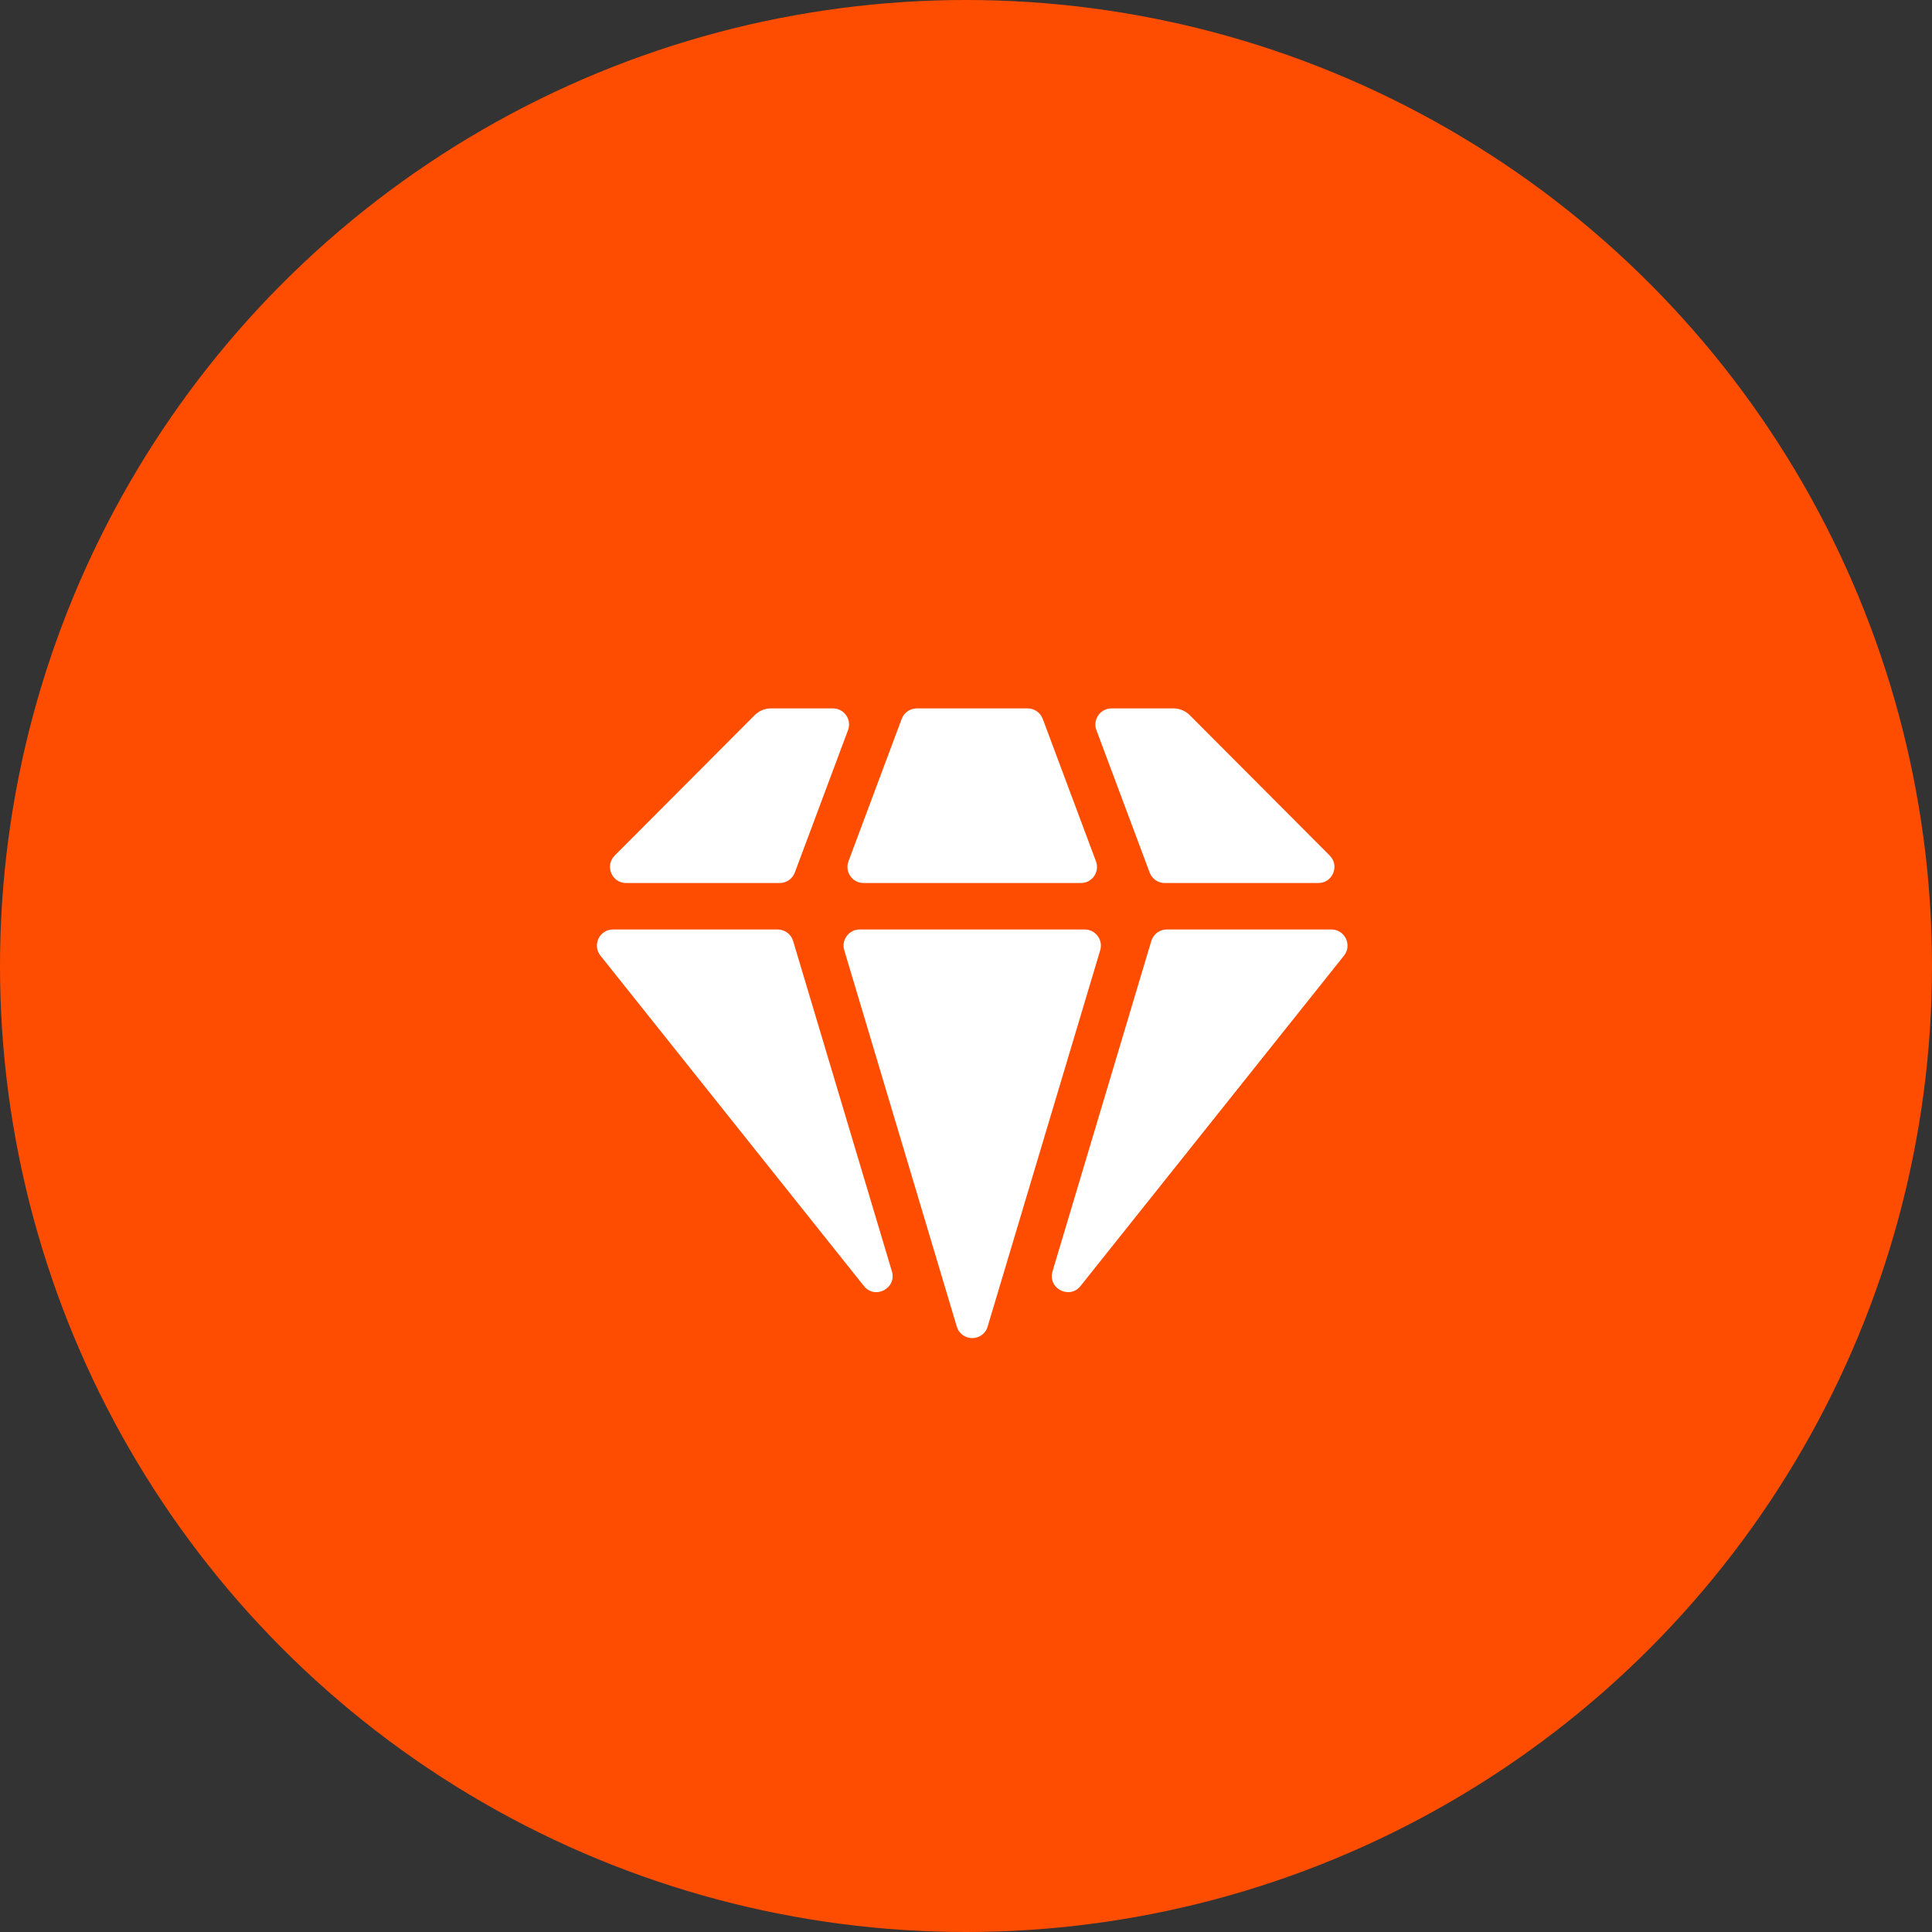
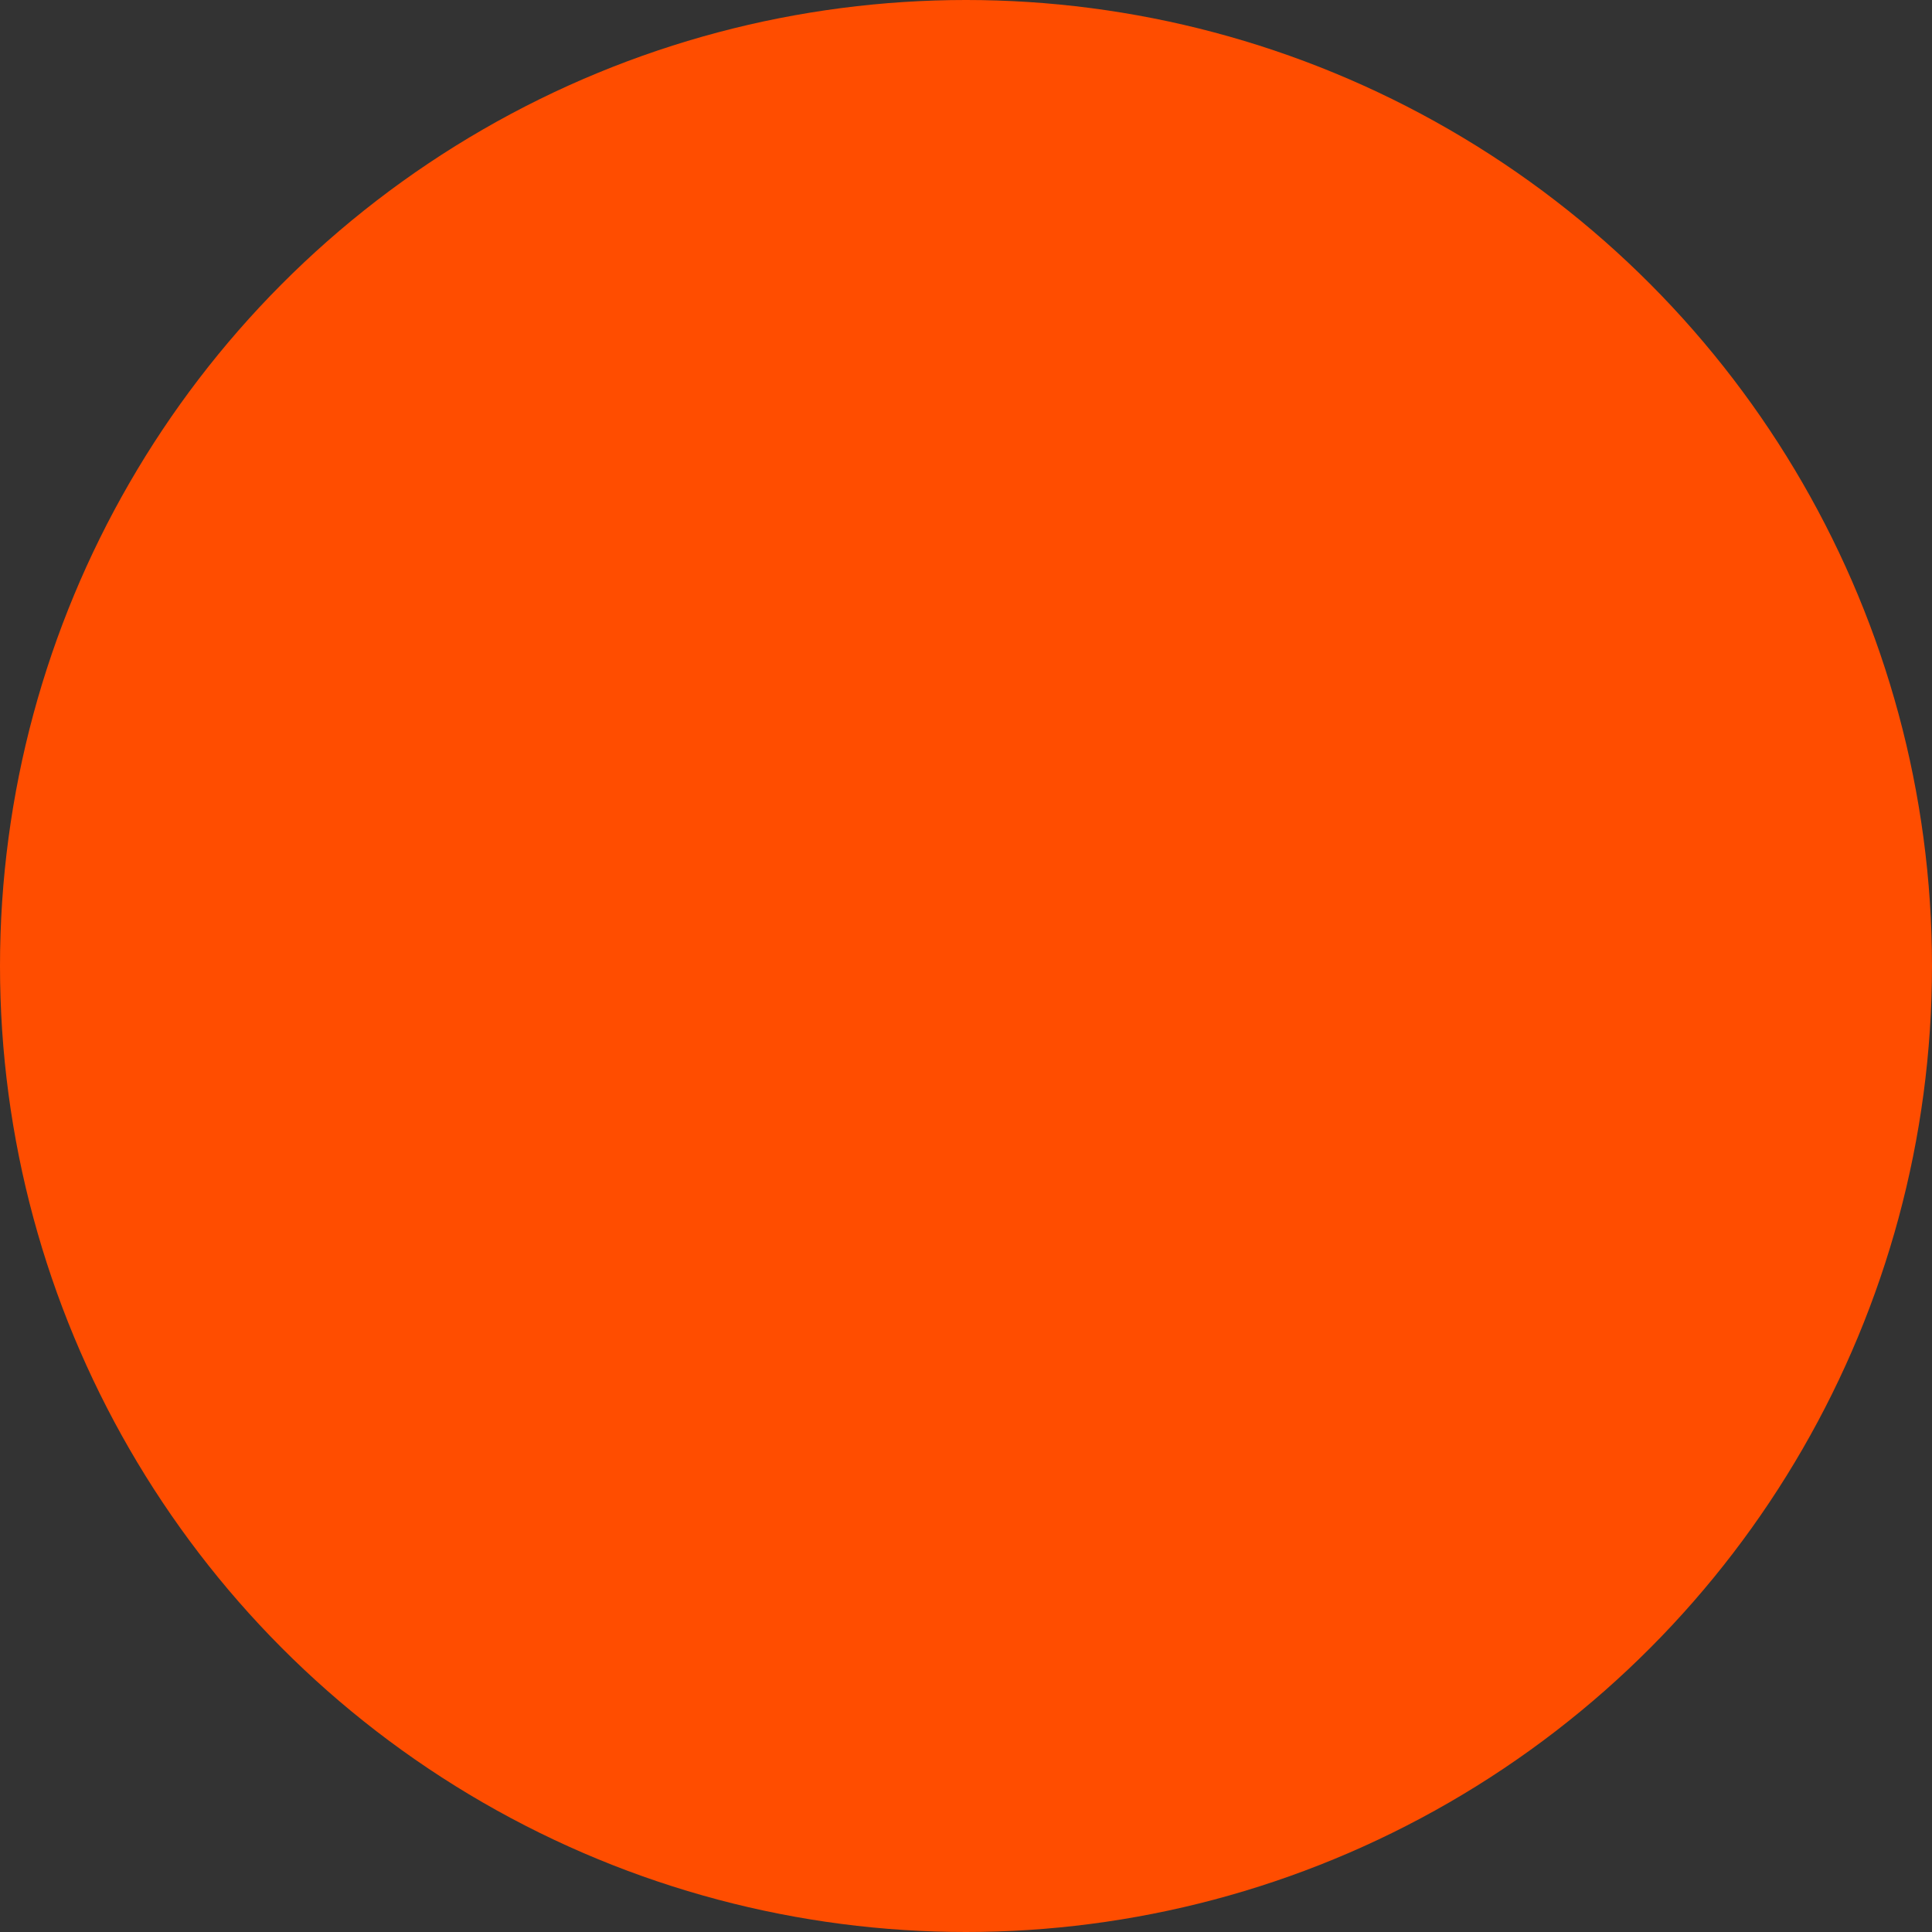
<svg xmlns="http://www.w3.org/2000/svg" width="60" height="60" viewBox="0 0 60 60" fill="none">
  <rect x="0" y="0" width="60" height="60" fill="#333333" stroke="none" />
  <circle cx="30" cy="30" r="30" fill="#FF4D00" />
-   <path d="M36.234 28.866C36.013 28.866 35.818 29.011 35.755 29.223L32.687 39.483C32.529 40.01 33.214 40.368 33.557 39.938L41.739 29.678C42 29.351 41.767 28.866 41.348 28.866H36.234ZM24.631 29.223C24.568 29.011 24.373 28.866 24.152 28.866H19.038C18.619 28.866 18.386 29.351 18.647 29.678L26.829 39.938C27.172 40.368 27.857 40.01 27.699 39.483L24.631 29.223ZM40.942 27.423C41.387 27.423 41.61 26.886 41.296 26.57L36.949 22.21C36.883 22.143 36.804 22.091 36.717 22.055C36.631 22.018 36.538 22 36.444 22H34.518C34.17 22 33.928 22.348 34.05 22.675L35.704 27.099C35.777 27.294 35.963 27.423 36.172 27.423H40.942ZM24.214 27.423C24.423 27.423 24.61 27.294 24.683 27.099L26.336 22.675C26.458 22.348 26.217 22 25.868 22H23.942C23.753 22 23.571 22.076 23.437 22.21L19.09 26.57C18.776 26.886 18.999 27.423 19.444 27.423H24.214ZM34.168 29.51C34.264 29.189 34.023 28.866 33.689 28.866H26.698C26.363 28.866 26.123 29.189 26.219 29.51L29.714 41.198C29.856 41.674 30.53 41.674 30.672 41.198L34.168 29.51ZM26.35 26.748C26.228 27.075 26.469 27.423 26.818 27.423H33.568C33.917 27.423 34.159 27.075 34.036 26.748L32.383 22.325C32.31 22.13 32.123 22 31.915 22H28.472C28.263 22 28.076 22.13 28.003 22.325L26.35 26.748Z" fill="white" />
</svg>